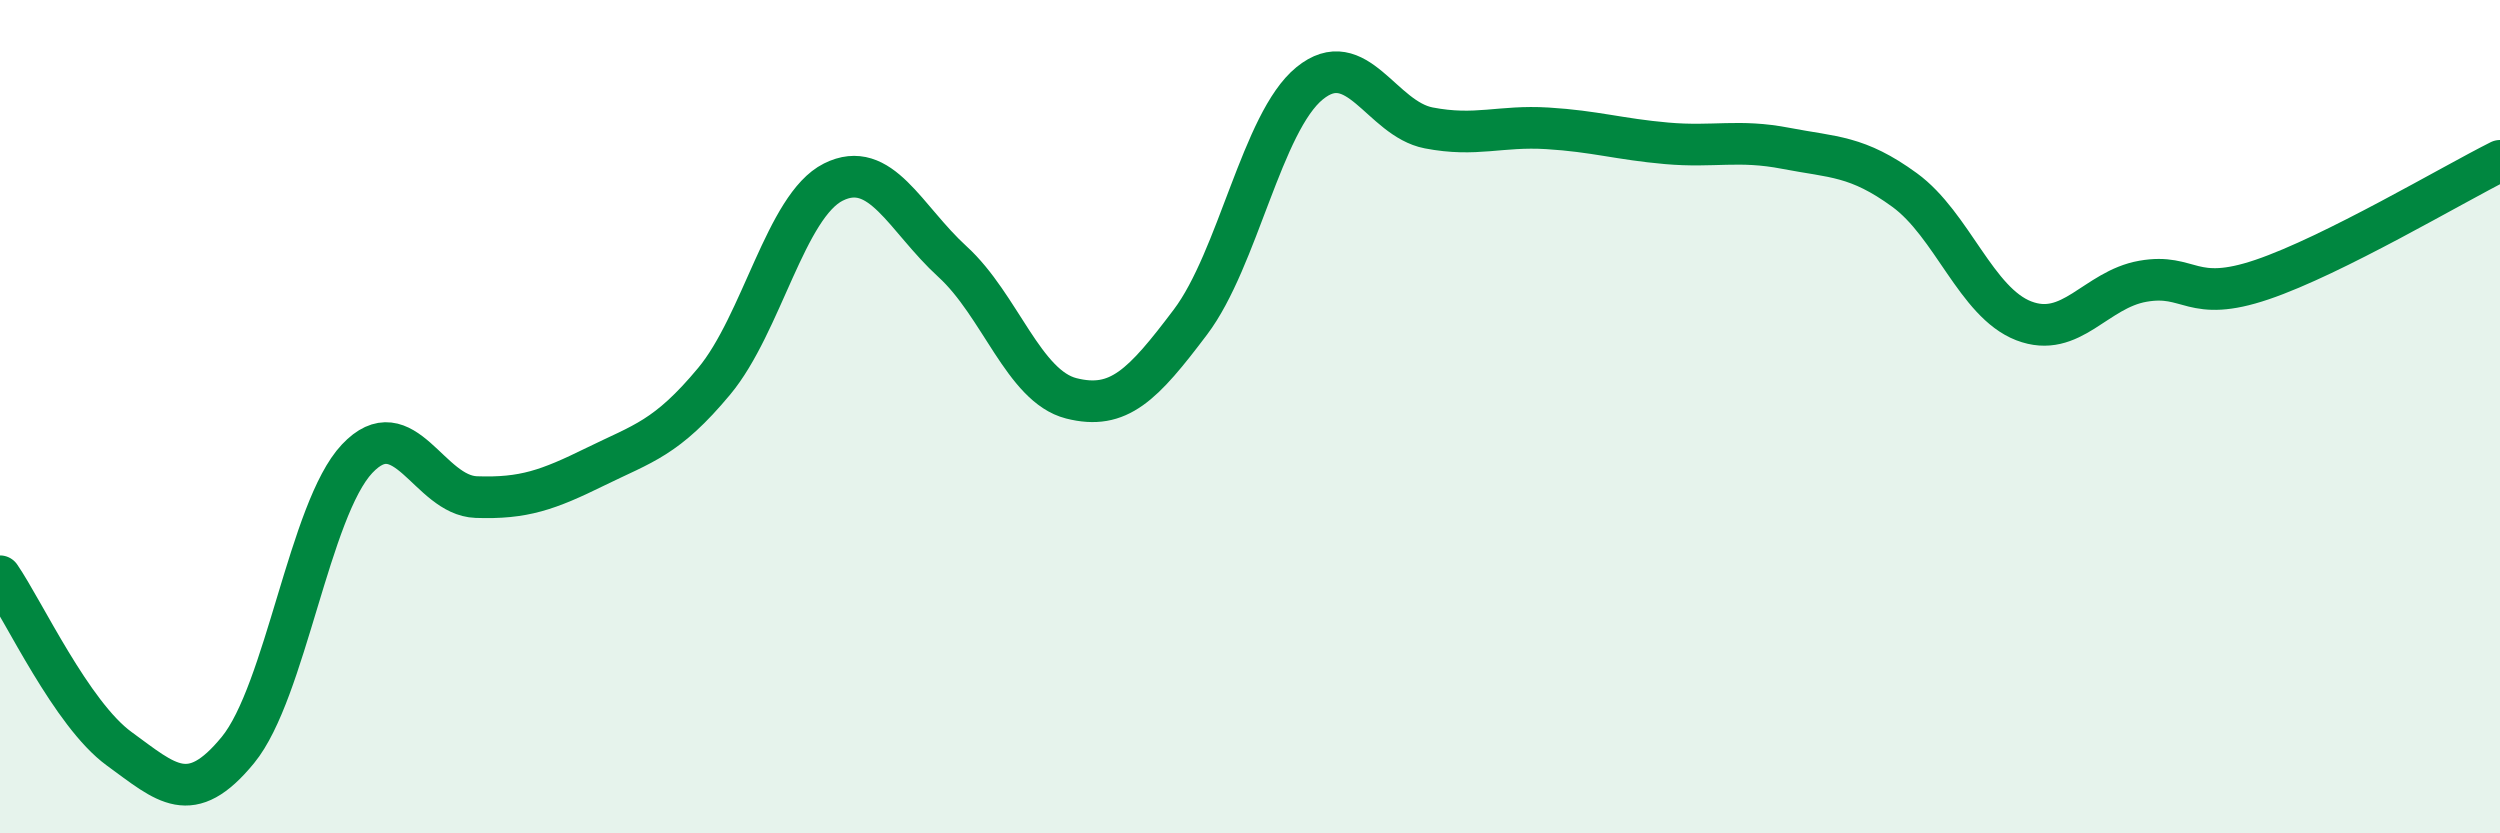
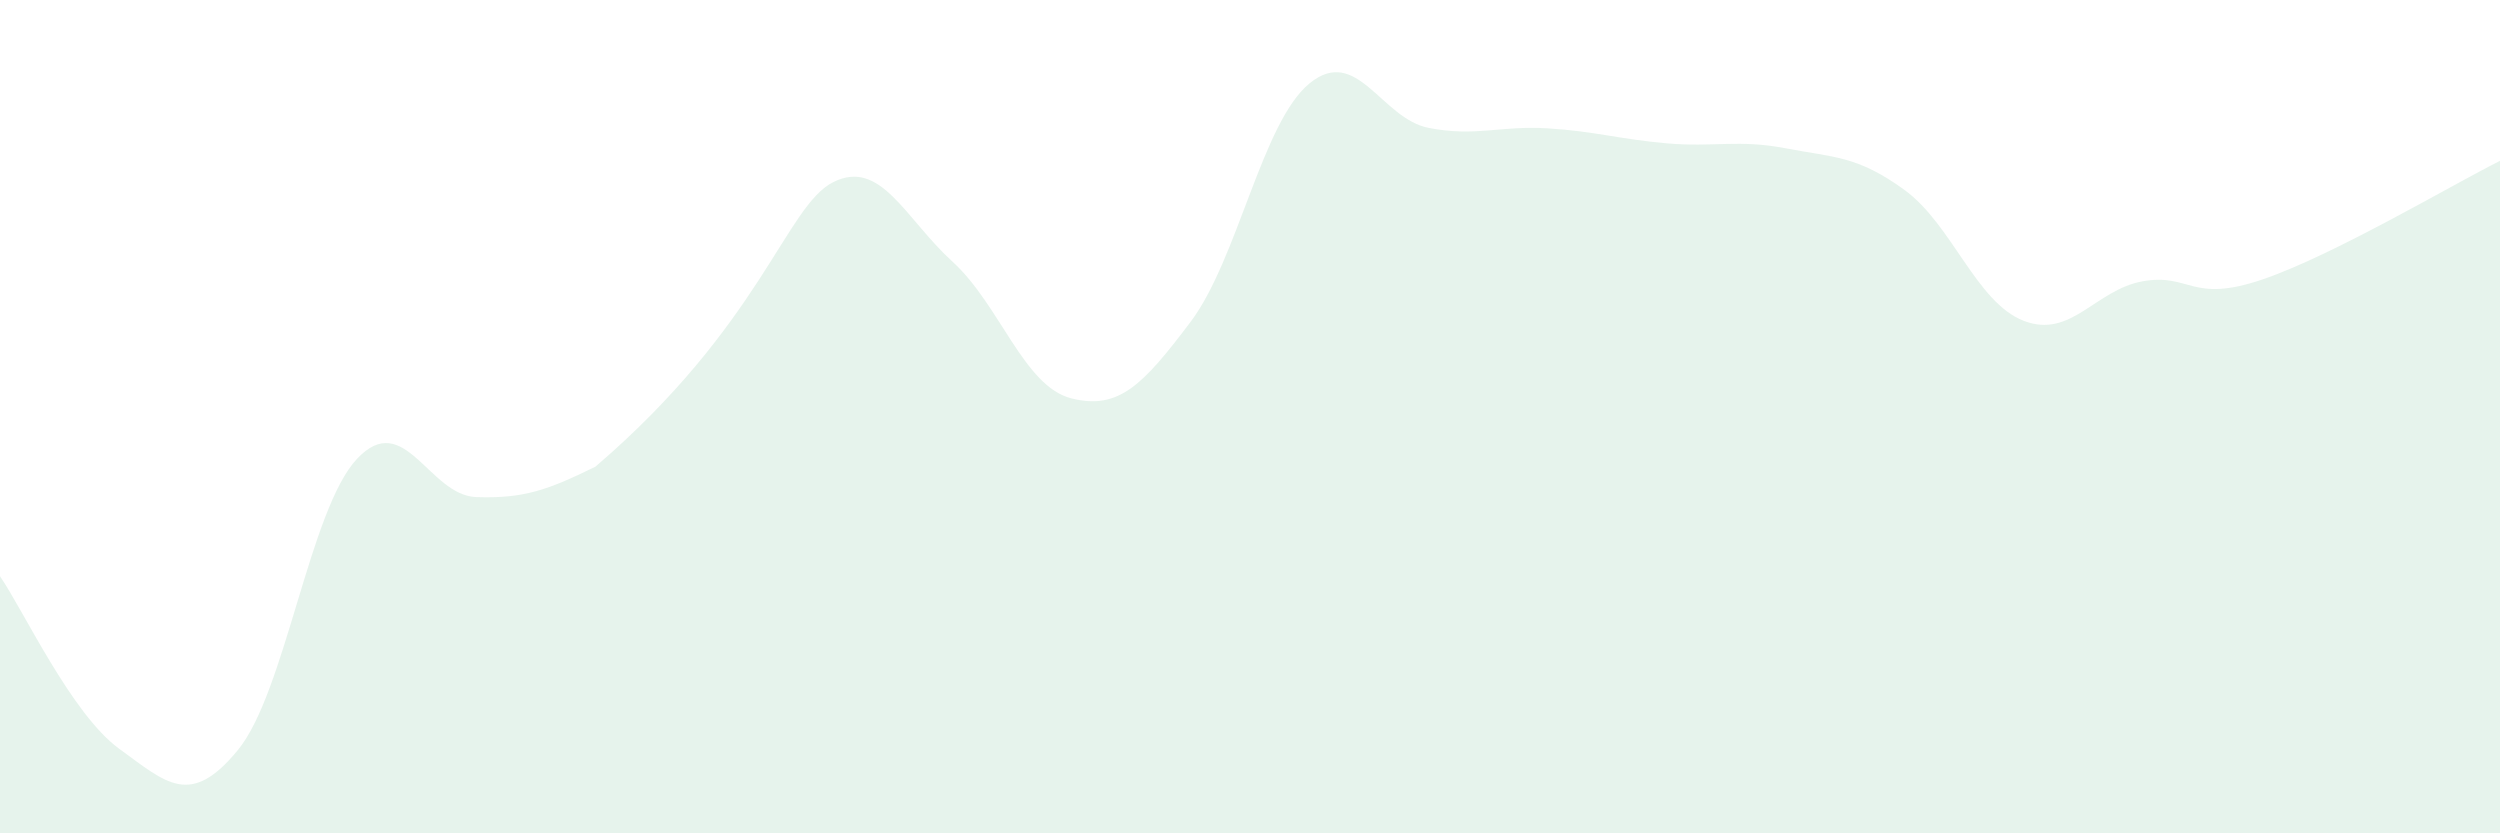
<svg xmlns="http://www.w3.org/2000/svg" width="60" height="20" viewBox="0 0 60 20">
-   <path d="M 0,13.83 C 0.57,14.66 1.72,17.14 2.86,17.97 C 4,18.8 4.57,19.39 5.71,18 C 6.85,16.61 7.43,12.22 8.57,11.01 C 9.71,9.8 10.29,11.89 11.43,11.93 C 12.57,11.97 13.15,11.76 14.29,11.2 C 15.43,10.64 16,10.52 17.14,9.15 C 18.28,7.78 18.86,4.94 20,4.37 C 21.14,3.8 21.72,5.24 22.86,6.28 C 24,7.32 24.57,9.27 25.71,9.56 C 26.85,9.85 27.43,9.24 28.57,7.73 C 29.71,6.22 30.29,2.93 31.43,2 C 32.57,1.07 33.15,2.85 34.29,3.07 C 35.43,3.29 36,3.01 37.14,3.08 C 38.28,3.15 38.86,3.34 40,3.44 C 41.14,3.54 41.72,3.34 42.86,3.56 C 44,3.78 44.57,3.73 45.71,4.56 C 46.85,5.39 47.43,7.26 48.57,7.7 C 49.71,8.14 50.29,6.95 51.43,6.75 C 52.57,6.55 52.58,7.29 54.29,6.71 C 56,6.13 58.86,4.43 60,3.86L60 20L0 20Z" fill="#008740" opacity="0.1" stroke-linecap="round" stroke-linejoin="round" />
-   <path d="M 0,13.83 C 0.57,14.66 1.72,17.14 2.86,17.97 C 4,18.8 4.57,19.39 5.71,18 C 6.85,16.61 7.43,12.22 8.57,11.01 C 9.71,9.8 10.29,11.89 11.43,11.93 C 12.57,11.97 13.15,11.76 14.29,11.2 C 15.43,10.64 16,10.52 17.14,9.15 C 18.28,7.78 18.86,4.94 20,4.37 C 21.14,3.8 21.72,5.24 22.86,6.28 C 24,7.32 24.57,9.27 25.71,9.56 C 26.85,9.85 27.43,9.24 28.57,7.73 C 29.71,6.22 30.29,2.93 31.43,2 C 32.57,1.07 33.15,2.85 34.29,3.07 C 35.43,3.29 36,3.01 37.14,3.08 C 38.28,3.15 38.86,3.34 40,3.44 C 41.14,3.54 41.72,3.34 42.86,3.56 C 44,3.78 44.57,3.73 45.71,4.56 C 46.85,5.39 47.43,7.26 48.57,7.7 C 49.71,8.14 50.29,6.95 51.43,6.75 C 52.57,6.55 52.58,7.29 54.29,6.71 C 56,6.13 58.86,4.43 60,3.86" stroke="#008740" stroke-width="1" fill="none" stroke-linecap="round" stroke-linejoin="round" />
+   <path d="M 0,13.83 C 0.57,14.66 1.72,17.14 2.86,17.97 C 4,18.8 4.57,19.39 5.71,18 C 6.85,16.61 7.43,12.22 8.57,11.01 C 9.71,9.8 10.29,11.89 11.43,11.93 C 12.57,11.97 13.15,11.76 14.29,11.2 C 18.28,7.78 18.86,4.94 20,4.37 C 21.14,3.8 21.72,5.24 22.86,6.28 C 24,7.32 24.57,9.27 25.71,9.56 C 26.85,9.85 27.43,9.24 28.57,7.73 C 29.71,6.22 30.29,2.93 31.43,2 C 32.57,1.07 33.15,2.85 34.29,3.07 C 35.43,3.29 36,3.01 37.14,3.08 C 38.28,3.15 38.86,3.34 40,3.44 C 41.14,3.54 41.72,3.34 42.86,3.56 C 44,3.78 44.57,3.73 45.71,4.56 C 46.85,5.39 47.43,7.26 48.57,7.7 C 49.71,8.14 50.29,6.95 51.43,6.75 C 52.57,6.55 52.58,7.29 54.29,6.71 C 56,6.13 58.86,4.43 60,3.86L60 20L0 20Z" fill="#008740" opacity="0.1" stroke-linecap="round" stroke-linejoin="round" />
</svg>